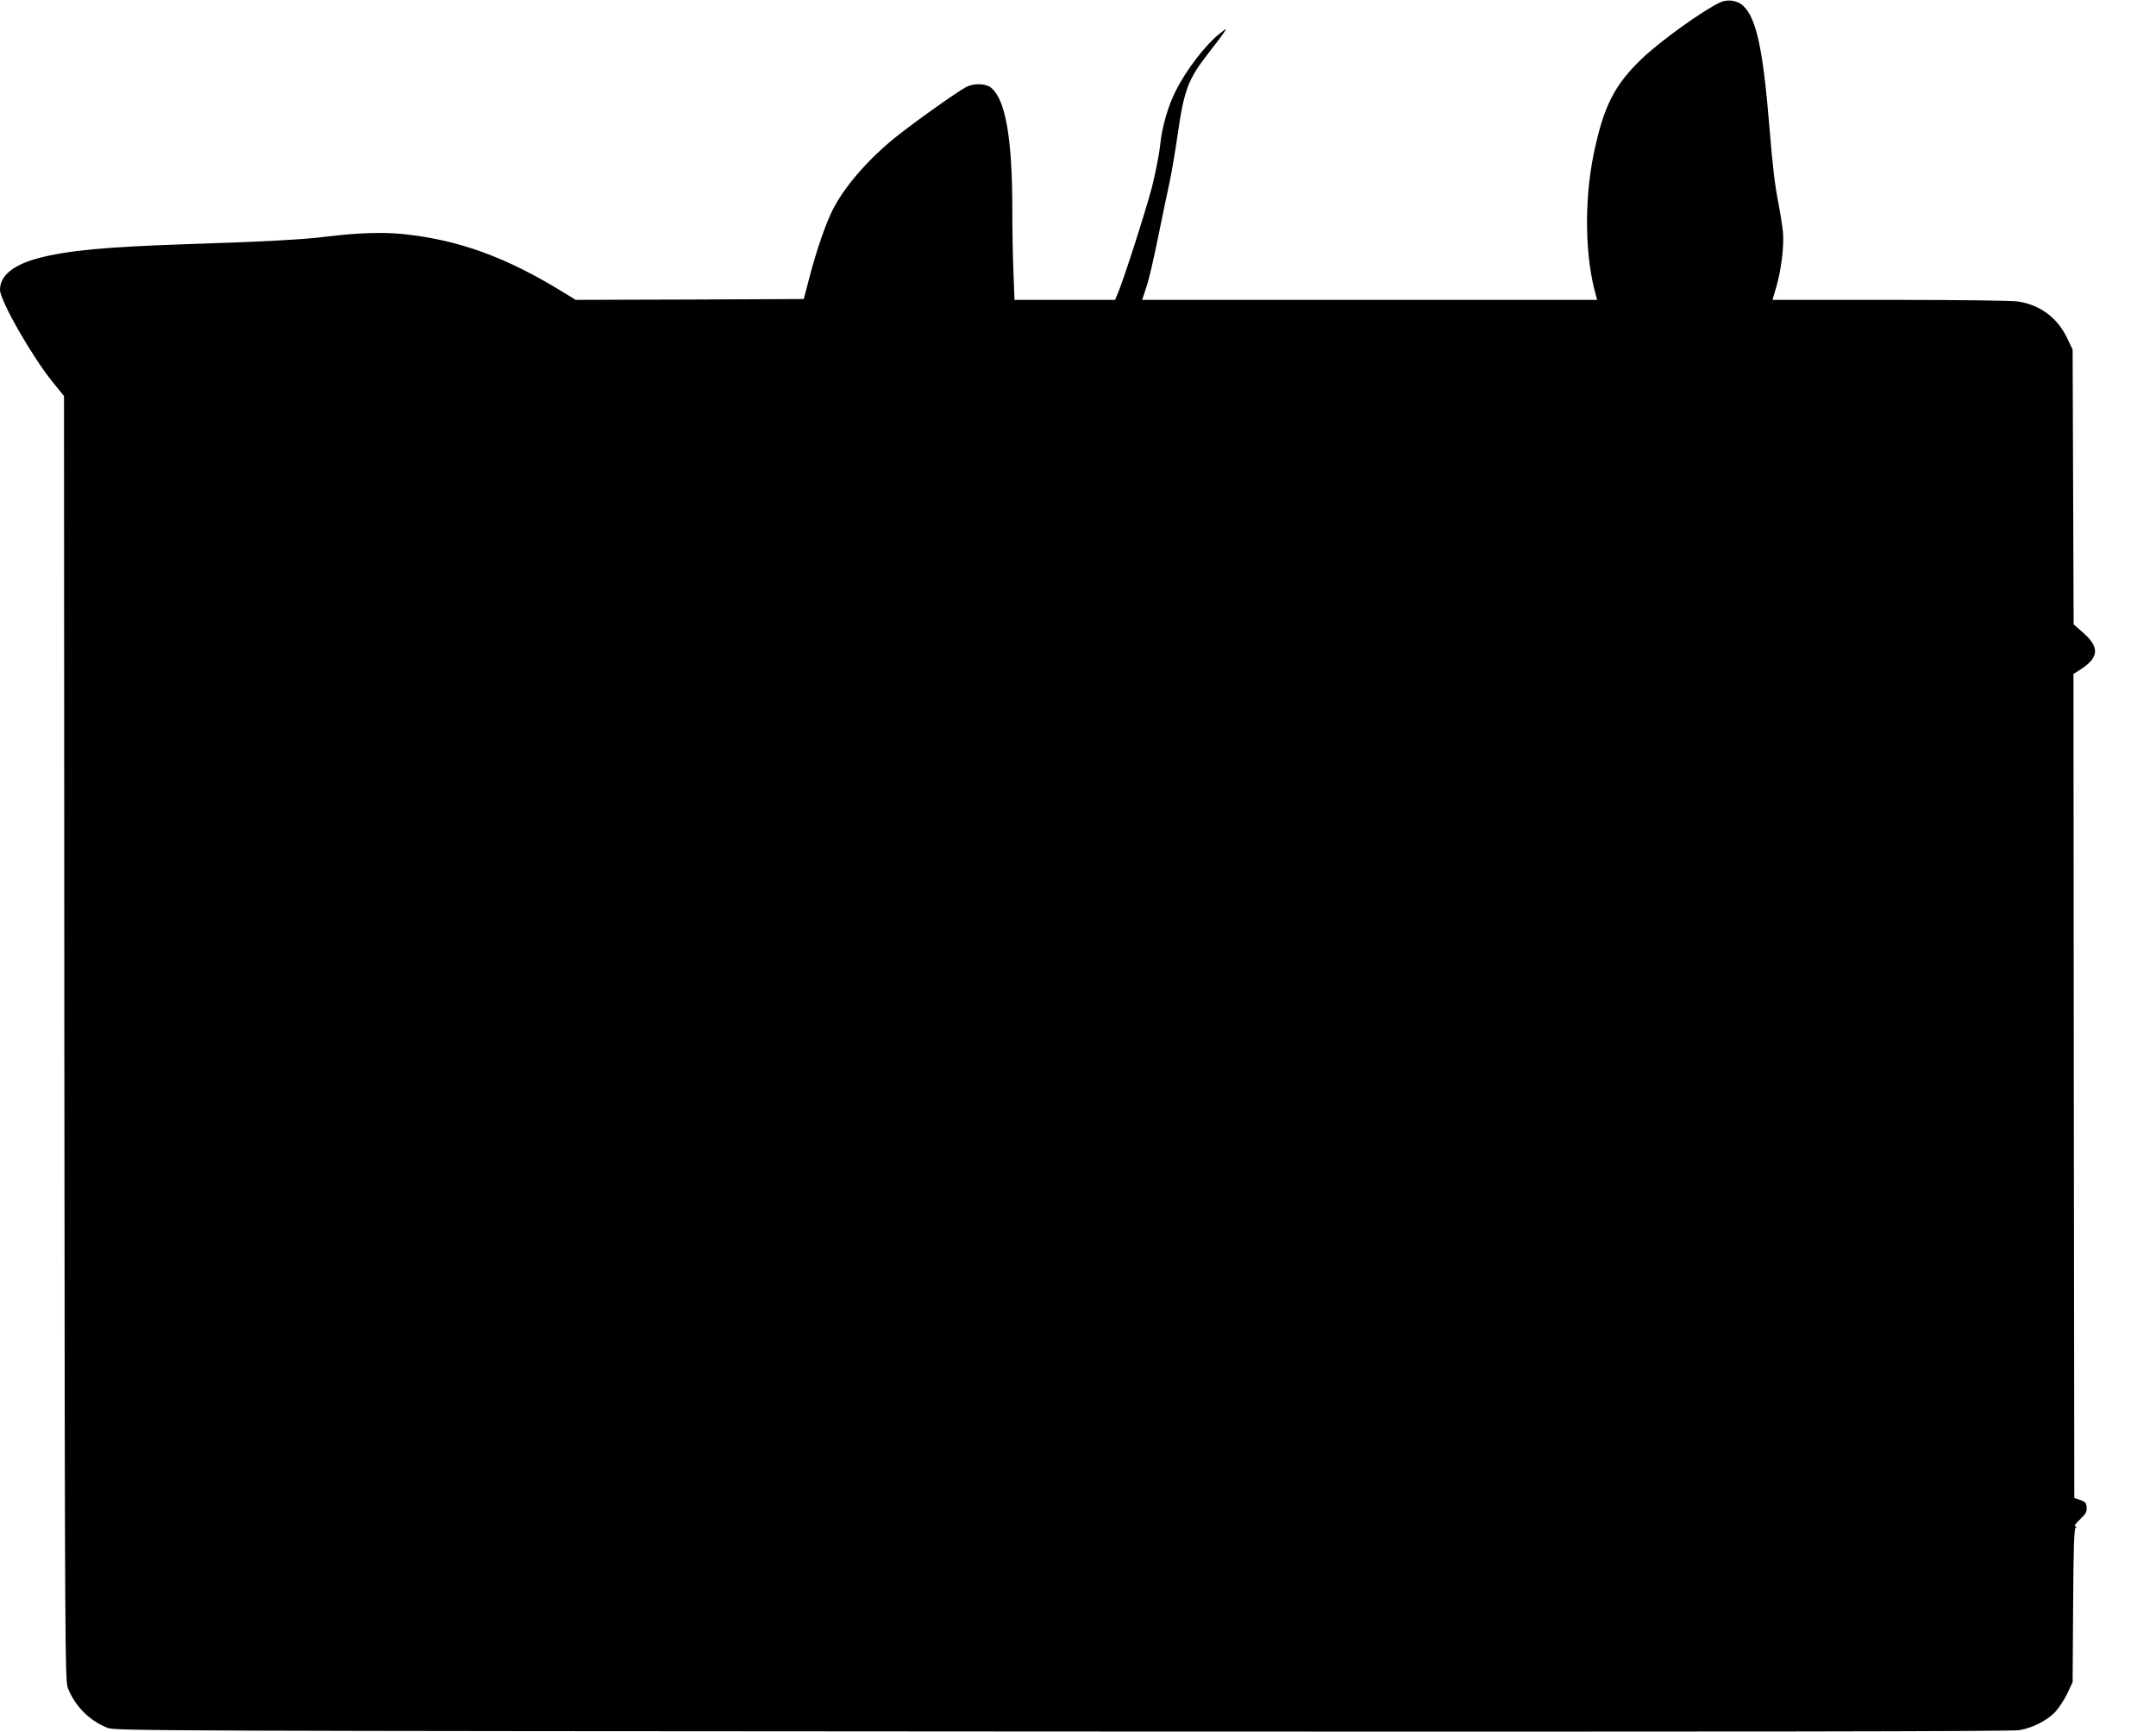
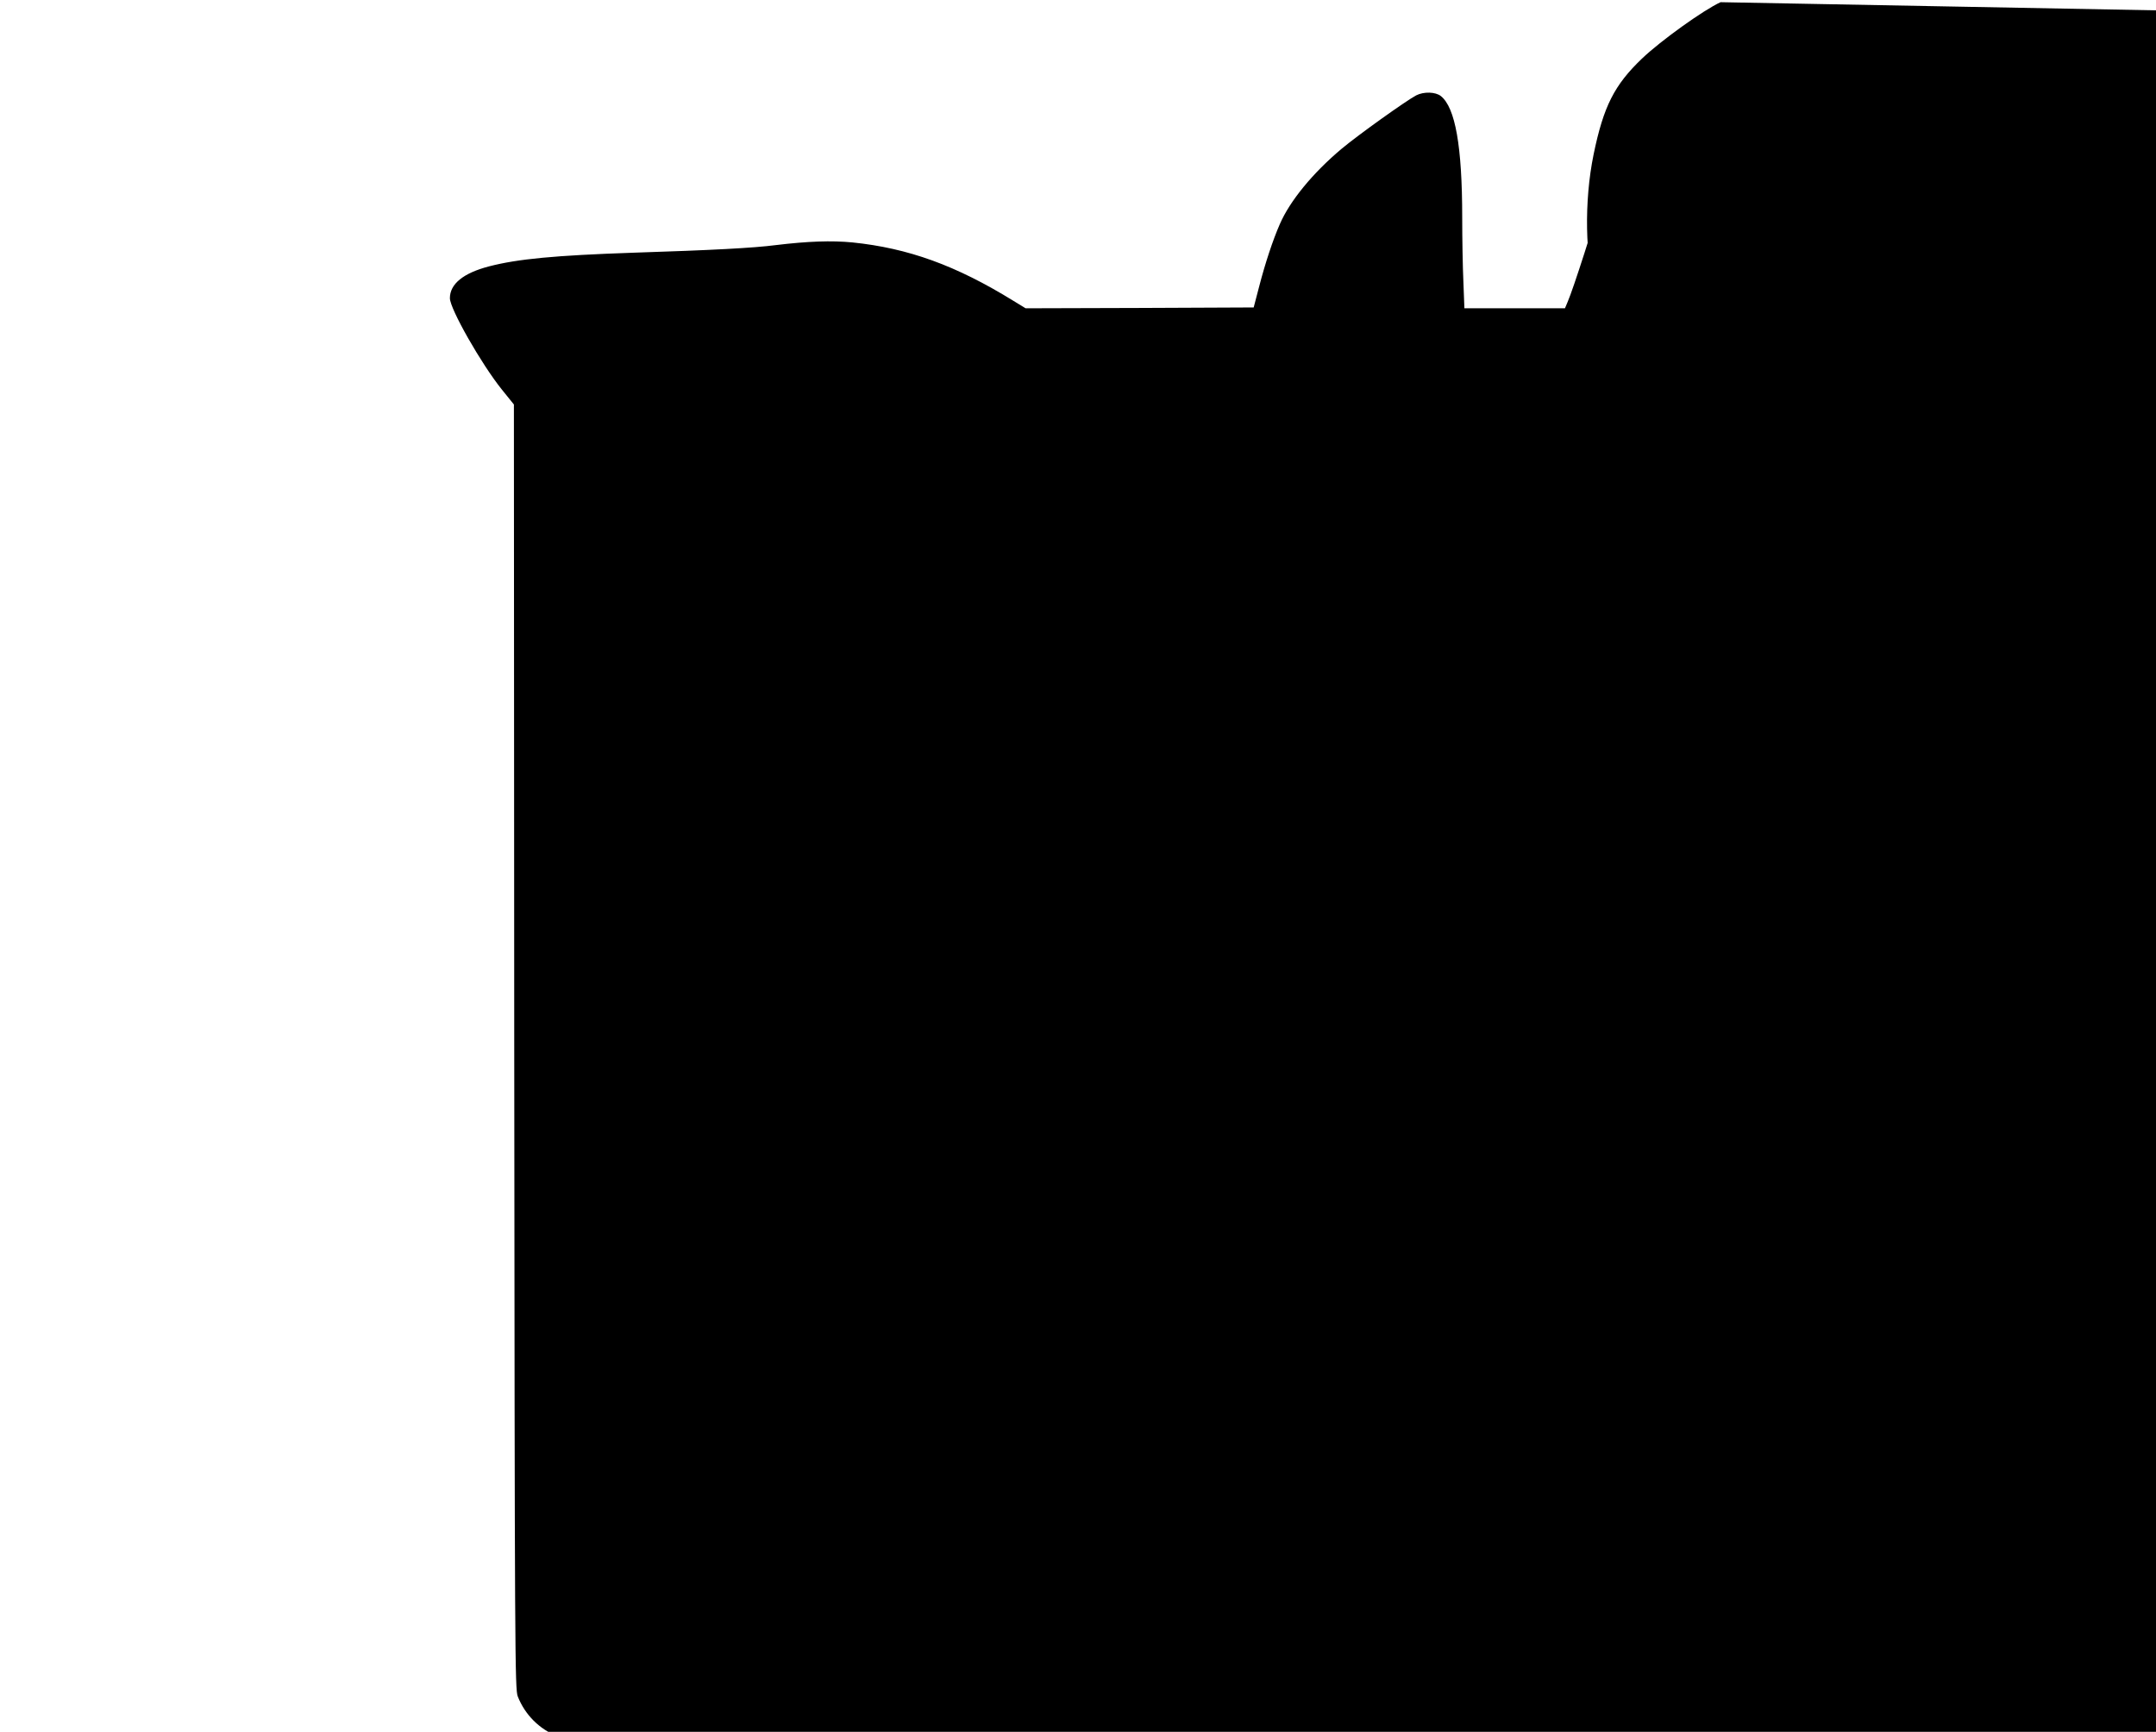
<svg xmlns="http://www.w3.org/2000/svg" version="1.0" width="1280pt" height="1028pt" viewBox="0 0 1280 1028" preserveAspectRatio="xMidYMid meet">
  <g transform="translate(0,1028) scale(0.1,-0.1)" fill="#000000" stroke="none">
-     <path d="M10215 10267 c-101 -46 -356 -229 -467 -335 -164 -157 -228 -283 -287 -569 -57 -279 -51 -614 15 -840 l6 -23 -1350 0 -1351 0 24 73 c14 39 45 171 69 292 25 121 56 272 70 335 13 63 34 185 46 270 40 278 62 337 184 494 42 53 84 109 93 124 18 27 17 26 -24 -6 -85 -67 -199 -214 -263 -342 -46 -91 -81 -212 -92 -319 -6 -58 -29 -173 -50 -256 -39 -146 -169 -552 -202 -627 l-16 -38 -299 0 -298 0 -6 158 c-4 86 -7 258 -7 382 0 421 -41 652 -127 720 -32 25 -101 27 -146 4 -59 -31 -345 -235 -444 -318 -170 -143 -306 -308 -366 -447 -41 -93 -88 -236 -122 -368 l-33 -126 -677 -3 -677 -2 -72 44 c-342 211 -625 313 -956 347 -124 12 -266 7 -456 -16 -131 -17 -378 -30 -844 -45 -467 -16 -687 -37 -857 -81 -154 -40 -233 -105 -233 -189 0 -63 186 -390 309 -543 l71 -88 2 -3812 c3 -3626 4 -3814 21 -3857 43 -109 128 -194 237 -237 43 -17 307 -18 5665 -21 4065 -2 5638 0 5685 8 80 14 169 60 216 113 20 22 50 69 68 106 l31 66 3 455 c2 340 6 456 15 462 9 6 8 8 -3 8 -8 0 4 18 29 41 35 34 42 46 39 72 -2 27 -9 34 -38 43 l-35 12 -3 2445 -2 2446 49 32 c102 67 105 128 11 211 l-59 52 -3 815 -3 816 -32 67 c-57 120 -158 197 -290 218 -33 6 -362 10 -759 10 l-701 0 24 81 c29 102 46 245 38 324 -3 33 -15 105 -25 160 -24 123 -35 216 -55 460 -38 463 -77 645 -155 720 -33 32 -92 41 -135 22z" />
+     <path d="M10215 10267 c-101 -46 -356 -229 -467 -335 -164 -157 -228 -283 -287 -569 -57 -279 -51 -614 15 -840 c14 39 45 171 69 292 25 121 56 272 70 335 13 63 34 185 46 270 40 278 62 337 184 494 42 53 84 109 93 124 18 27 17 26 -24 -6 -85 -67 -199 -214 -263 -342 -46 -91 -81 -212 -92 -319 -6 -58 -29 -173 -50 -256 -39 -146 -169 -552 -202 -627 l-16 -38 -299 0 -298 0 -6 158 c-4 86 -7 258 -7 382 0 421 -41 652 -127 720 -32 25 -101 27 -146 4 -59 -31 -345 -235 -444 -318 -170 -143 -306 -308 -366 -447 -41 -93 -88 -236 -122 -368 l-33 -126 -677 -3 -677 -2 -72 44 c-342 211 -625 313 -956 347 -124 12 -266 7 -456 -16 -131 -17 -378 -30 -844 -45 -467 -16 -687 -37 -857 -81 -154 -40 -233 -105 -233 -189 0 -63 186 -390 309 -543 l71 -88 2 -3812 c3 -3626 4 -3814 21 -3857 43 -109 128 -194 237 -237 43 -17 307 -18 5665 -21 4065 -2 5638 0 5685 8 80 14 169 60 216 113 20 22 50 69 68 106 l31 66 3 455 c2 340 6 456 15 462 9 6 8 8 -3 8 -8 0 4 18 29 41 35 34 42 46 39 72 -2 27 -9 34 -38 43 l-35 12 -3 2445 -2 2446 49 32 c102 67 105 128 11 211 l-59 52 -3 815 -3 816 -32 67 c-57 120 -158 197 -290 218 -33 6 -362 10 -759 10 l-701 0 24 81 c29 102 46 245 38 324 -3 33 -15 105 -25 160 -24 123 -35 216 -55 460 -38 463 -77 645 -155 720 -33 32 -92 41 -135 22z" />
  </g>
</svg>